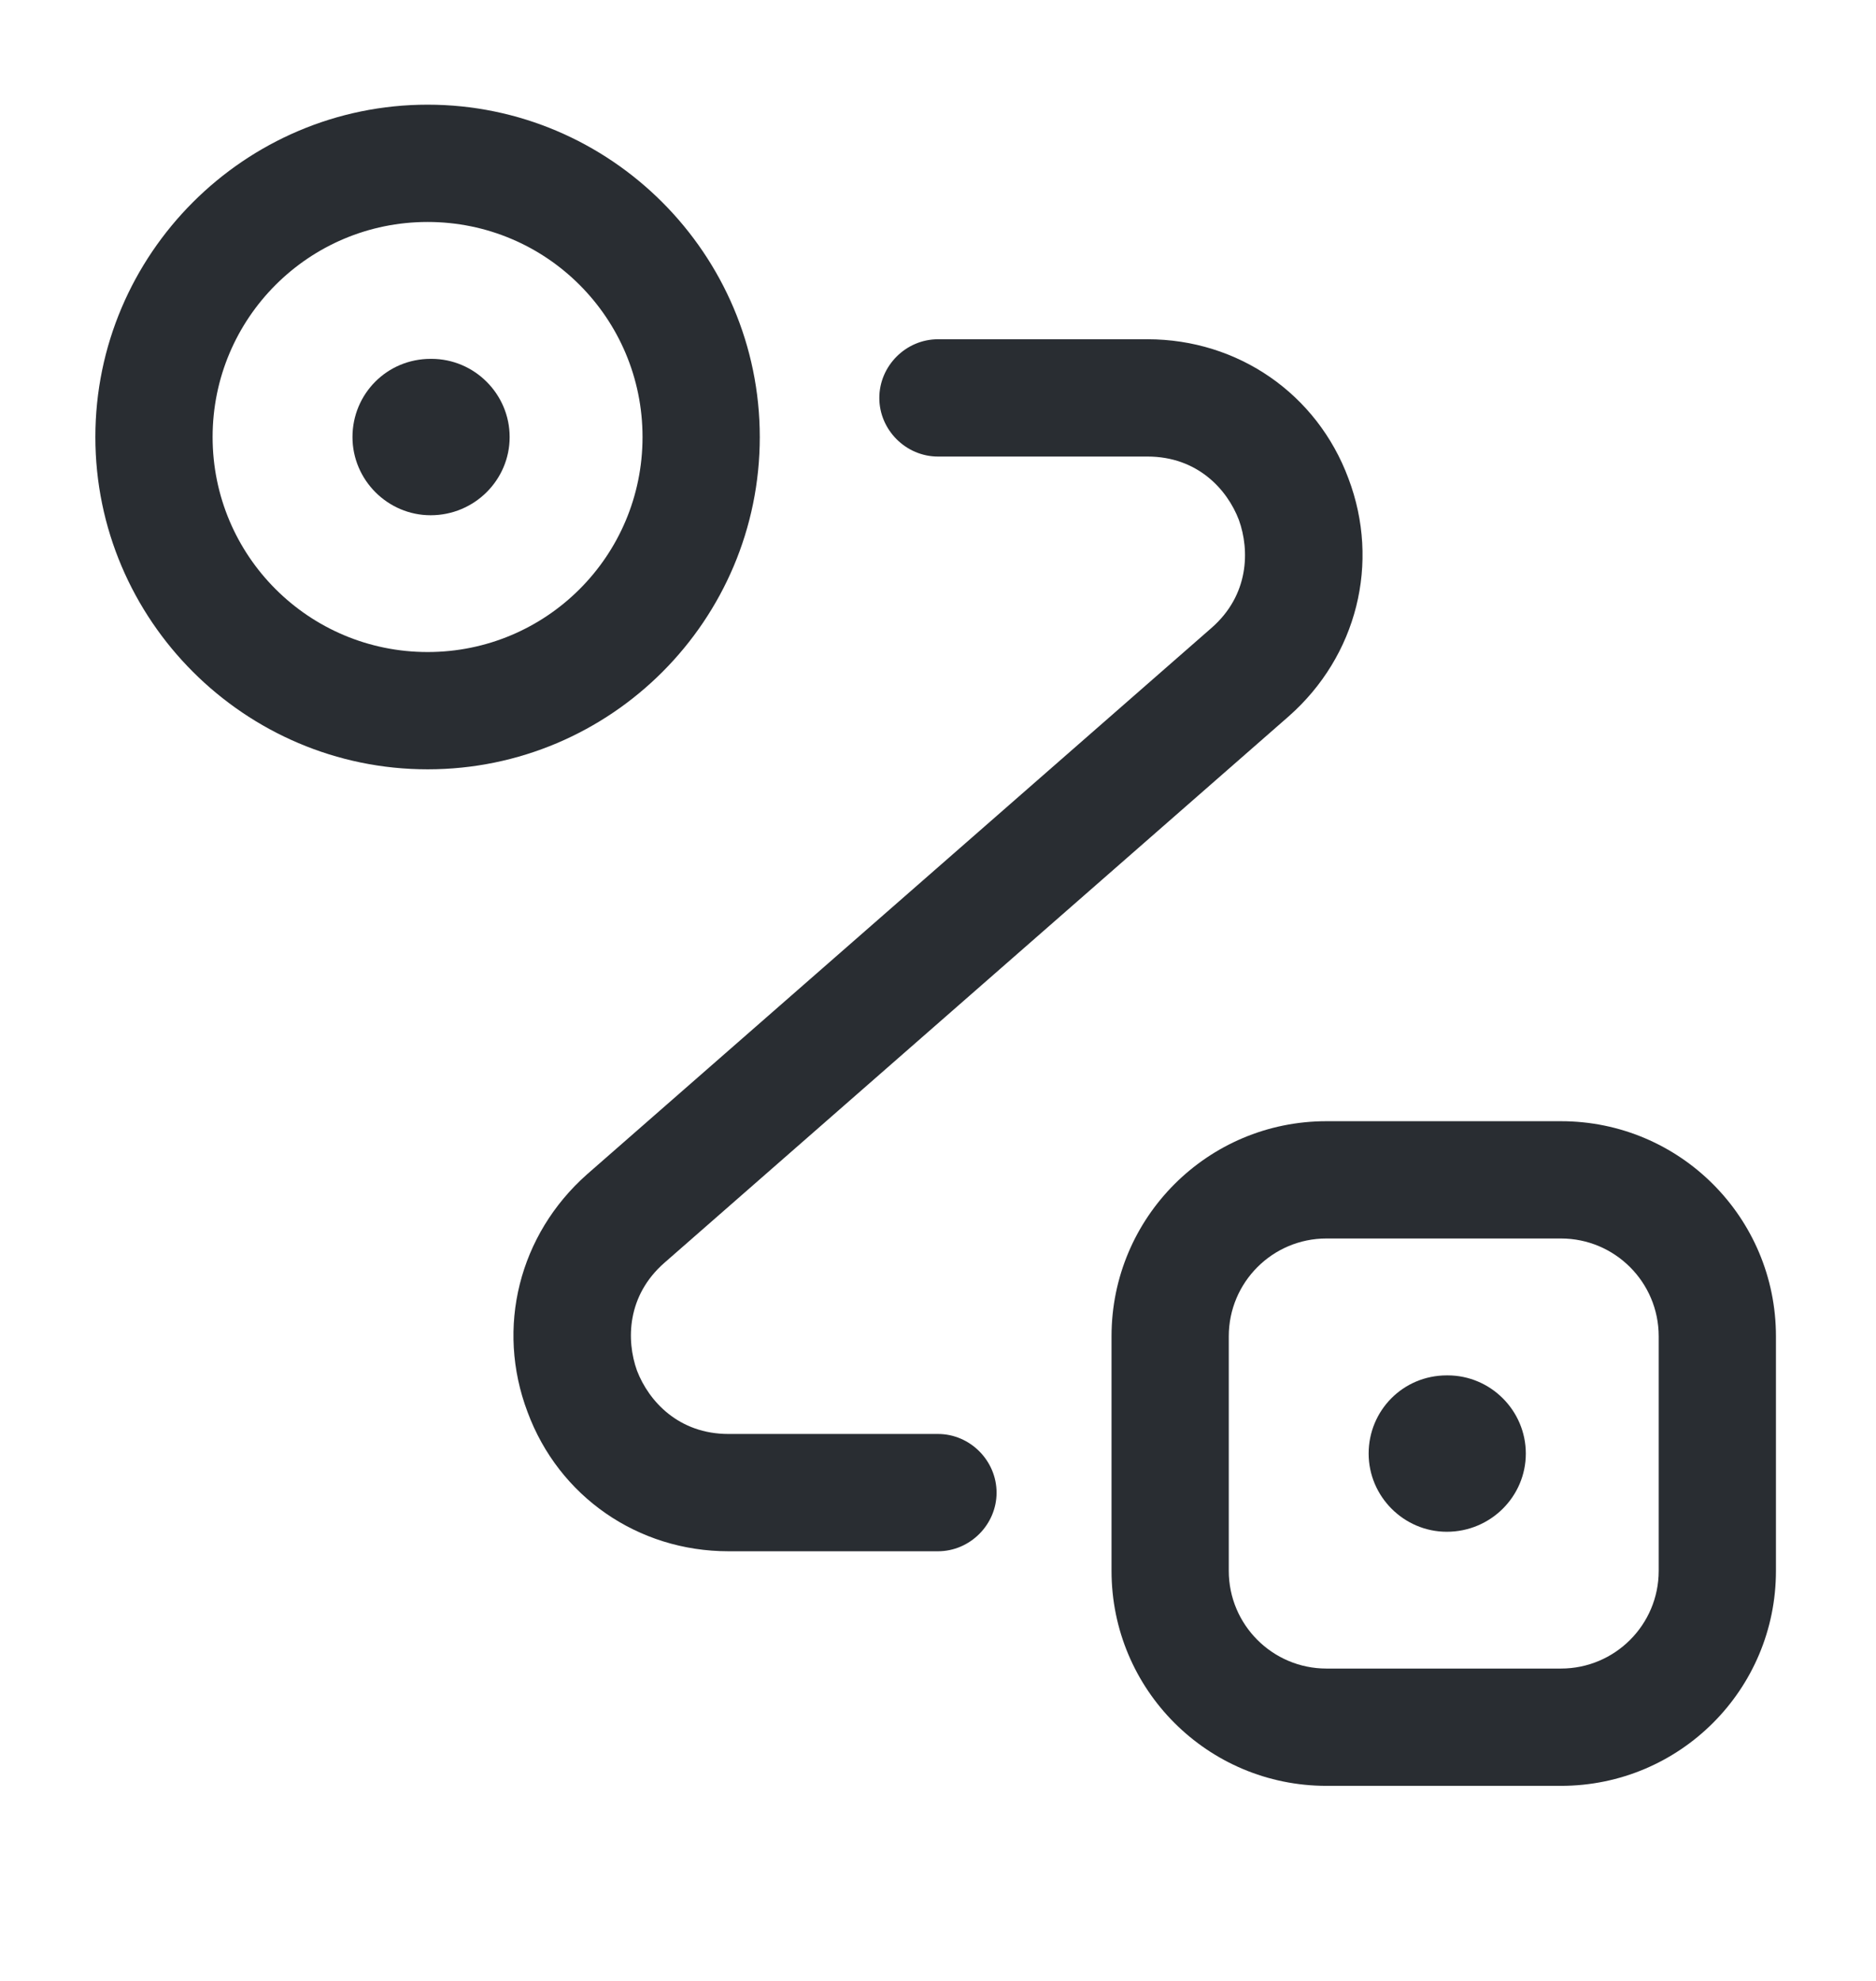
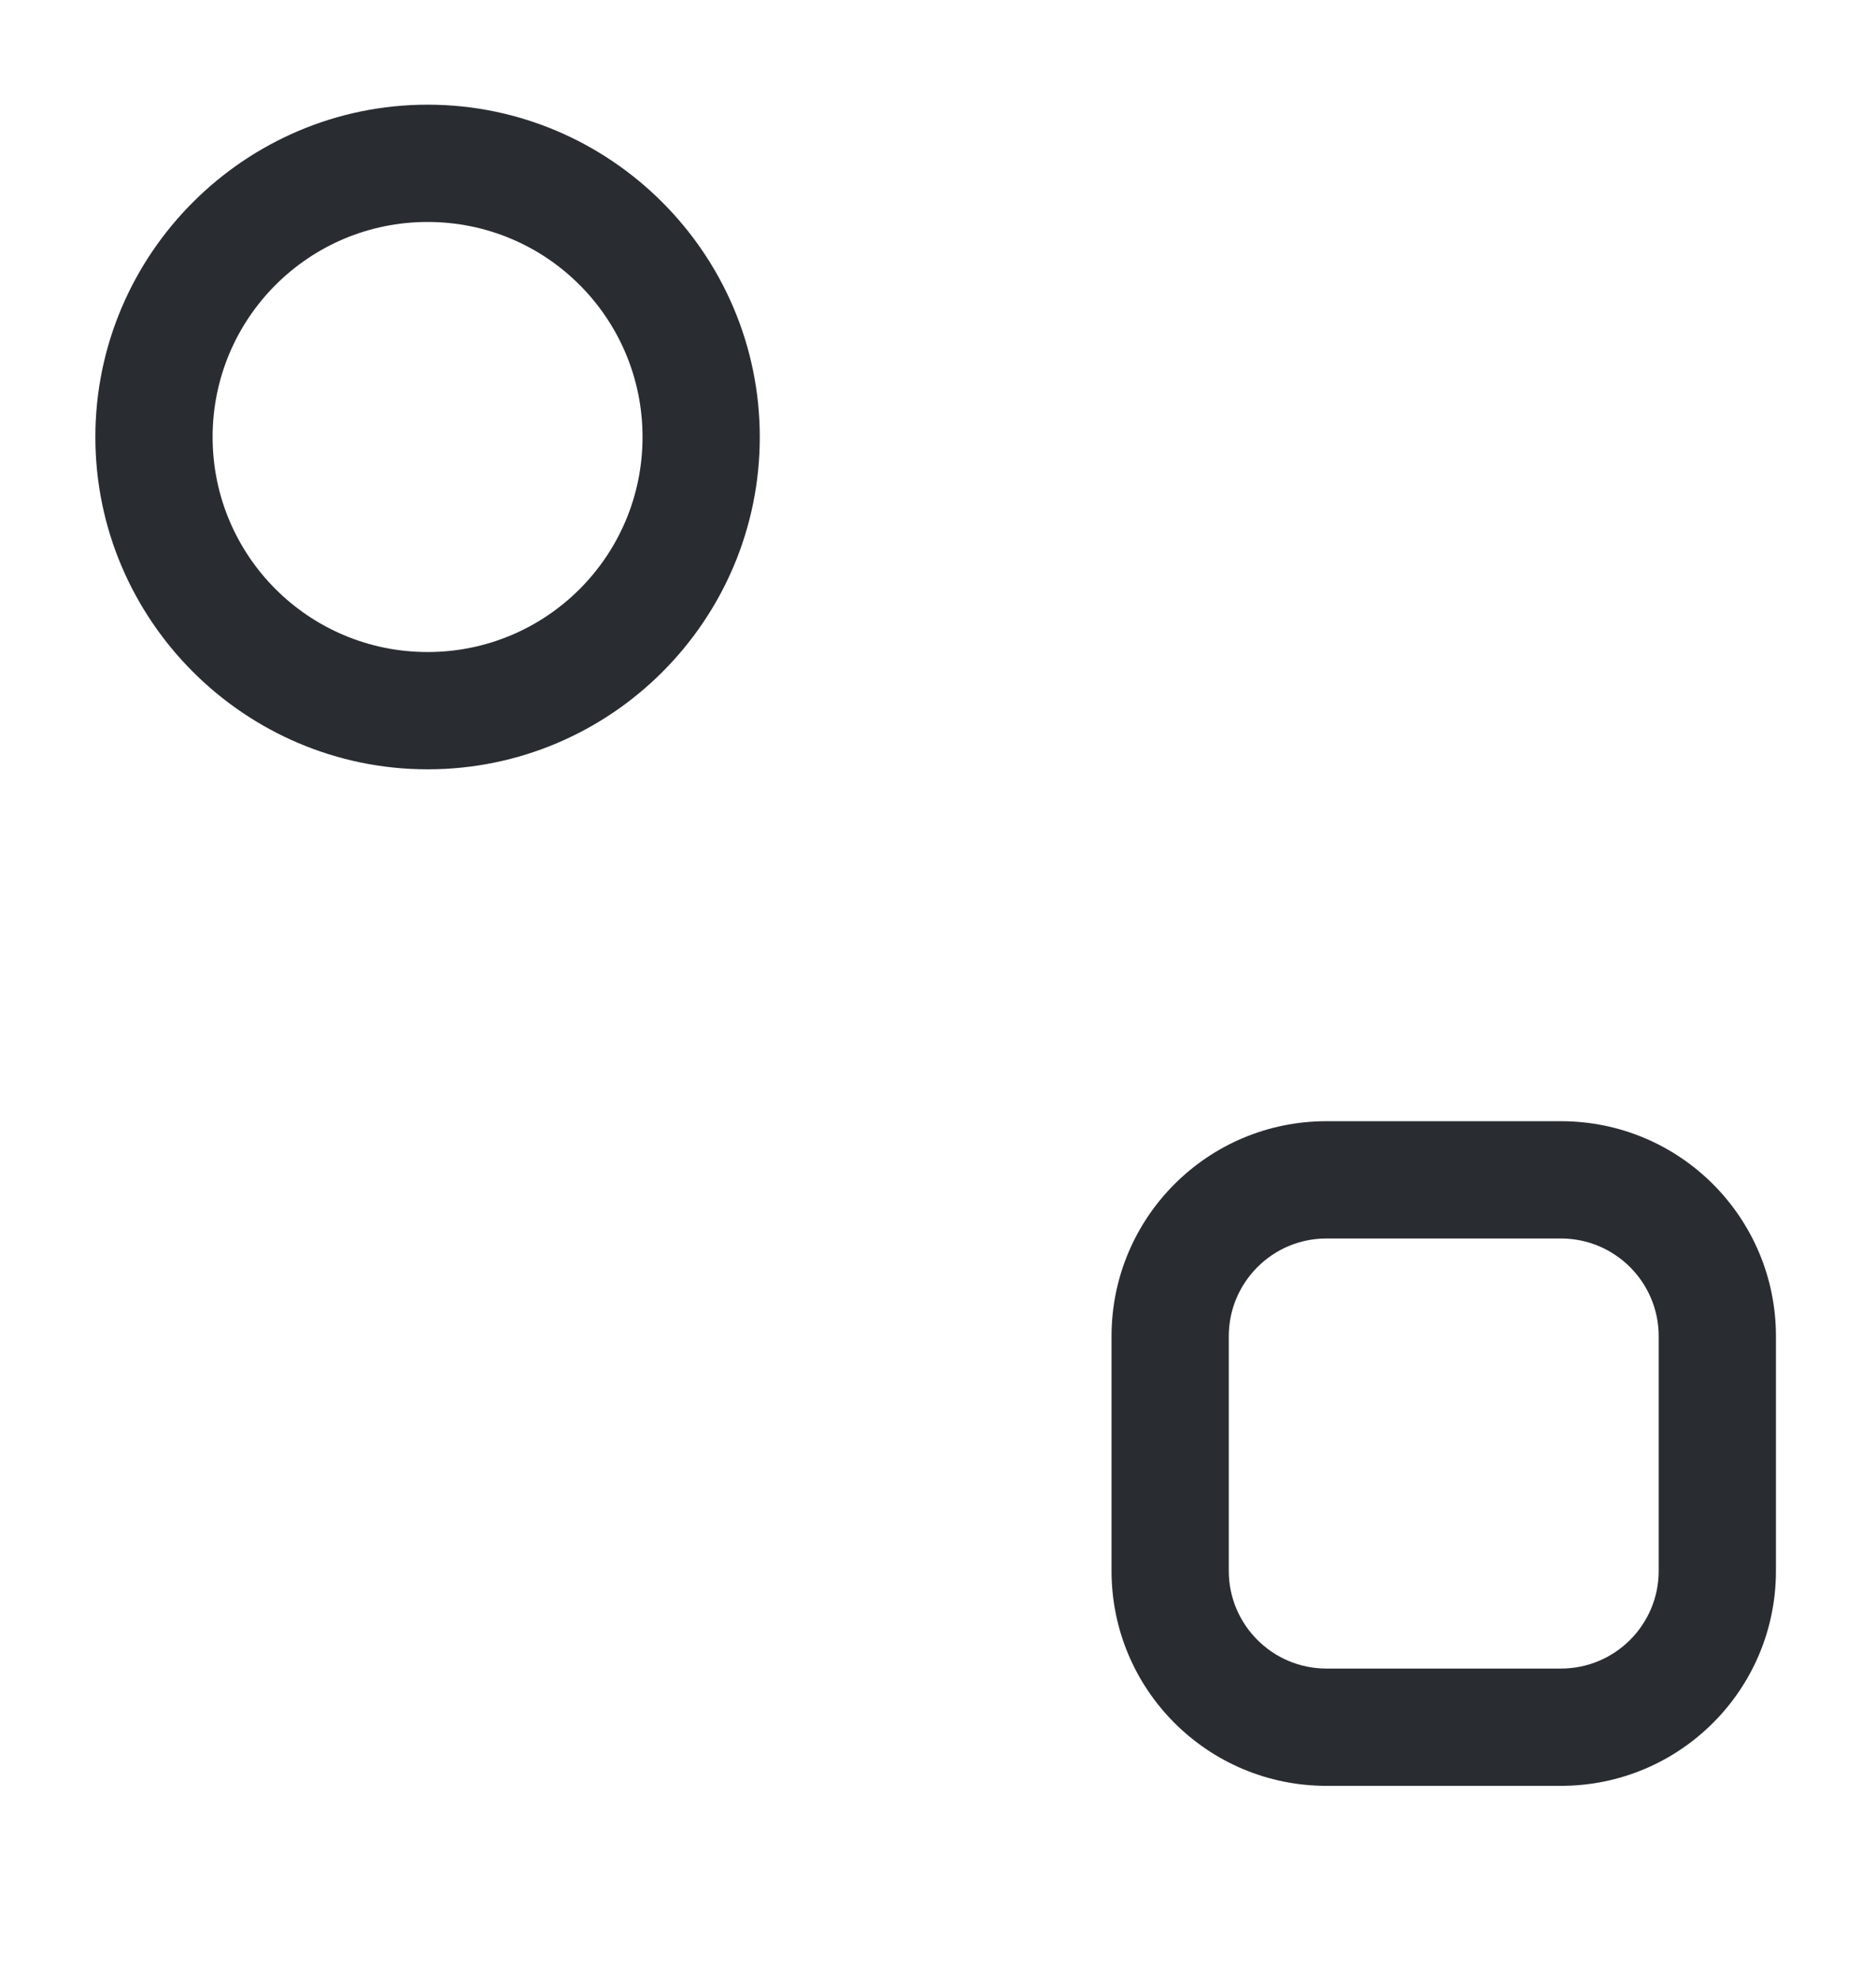
<svg xmlns="http://www.w3.org/2000/svg" width="18" height="19" viewBox="0 0 18 19" fill="none">
-   <path d="M4.132 4.942C3.72 4.942 3.382 4.604 3.382 4.192C3.382 3.779 3.712 3.442 4.132 3.442H4.14C4.552 3.442 4.89 3.779 4.89 4.192C4.89 4.604 4.552 4.942 4.132 4.942Z" fill="#292D32" />
-   <path d="M13.882 14.692C13.47 14.692 13.132 14.354 13.132 13.942C13.132 13.529 13.462 13.192 13.882 13.192H13.89C14.302 13.192 14.64 13.529 14.64 13.942C14.64 14.354 14.302 14.692 13.882 14.692Z" fill="#292D32" />
  <path d="M4.103 7.379C2.348 7.379 0.915 5.947 0.915 4.192C0.915 2.437 2.348 1.004 4.103 1.004C5.858 1.004 7.29 2.437 7.29 4.192C7.29 5.947 5.865 7.379 4.103 7.379ZM4.103 2.129C2.963 2.129 2.04 3.052 2.04 4.192C2.04 5.332 2.963 6.254 4.103 6.254C5.243 6.254 6.165 5.332 6.165 4.192C6.165 3.052 5.243 2.129 4.103 2.129Z" fill="#292D32" />
  <path d="M14.977 17.129H12.727C11.588 17.129 10.665 16.207 10.665 15.067V12.817C10.665 11.677 11.588 10.754 12.727 10.754H14.977C16.117 10.754 17.04 11.677 17.04 12.817V15.067C17.04 16.207 16.117 17.129 14.977 17.129ZM12.727 11.879C12.21 11.879 11.79 12.299 11.79 12.817V15.067C11.79 15.584 12.21 16.004 12.727 16.004H14.977C15.495 16.004 15.915 15.584 15.915 15.067V12.817C15.915 12.299 15.495 11.879 14.977 11.879H12.727Z" fill="#292D32" />
-   <path d="M9 14.879H6.99C6.12 14.879 5.362 14.354 5.062 13.544C4.755 12.734 4.98 11.842 5.632 11.264L11.625 6.022C11.985 5.707 11.992 5.279 11.887 4.987C11.775 4.694 11.49 4.379 11.01 4.379H9C8.692 4.379 8.437 4.124 8.437 3.817C8.437 3.509 8.692 3.254 9 3.254H11.01C11.88 3.254 12.637 3.779 12.938 4.589C13.245 5.399 13.02 6.292 12.367 6.869L6.375 12.112C6.015 12.427 6.007 12.854 6.112 13.147C6.225 13.439 6.51 13.754 6.99 13.754H9C9.307 13.754 9.562 14.009 9.562 14.317C9.562 14.624 9.307 14.879 9 14.879Z" fill="#292D32" />
</svg>